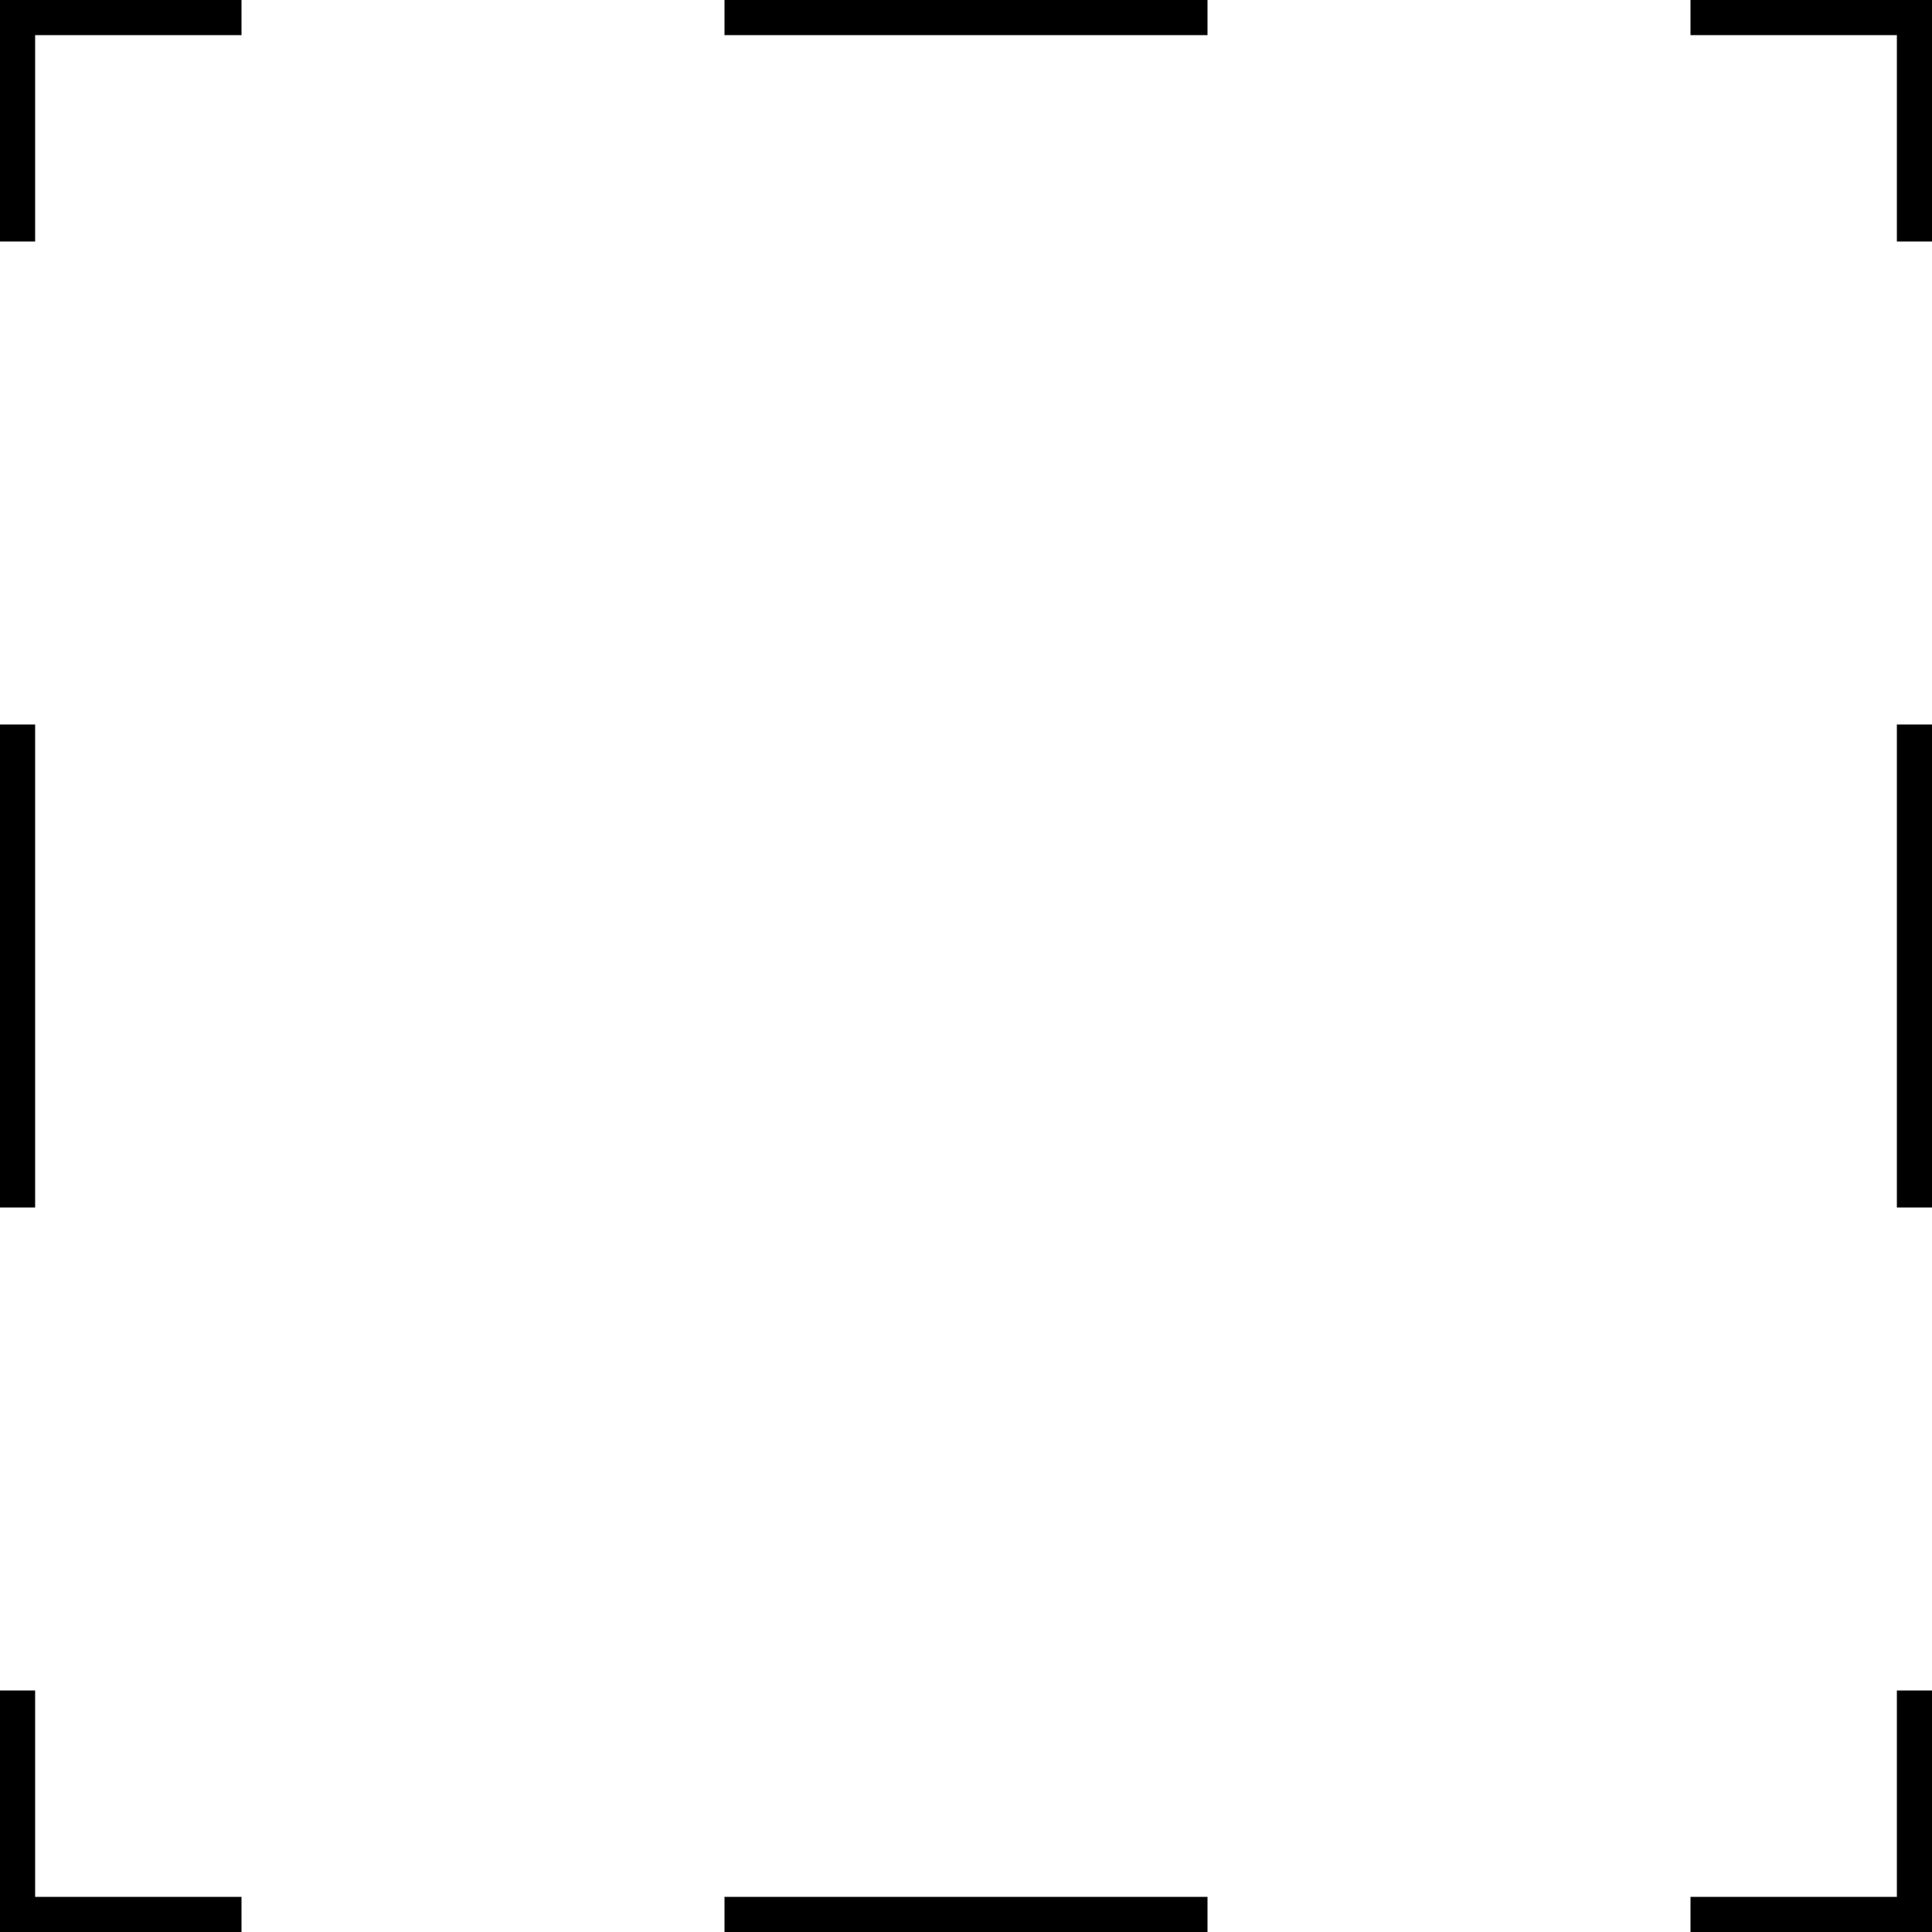
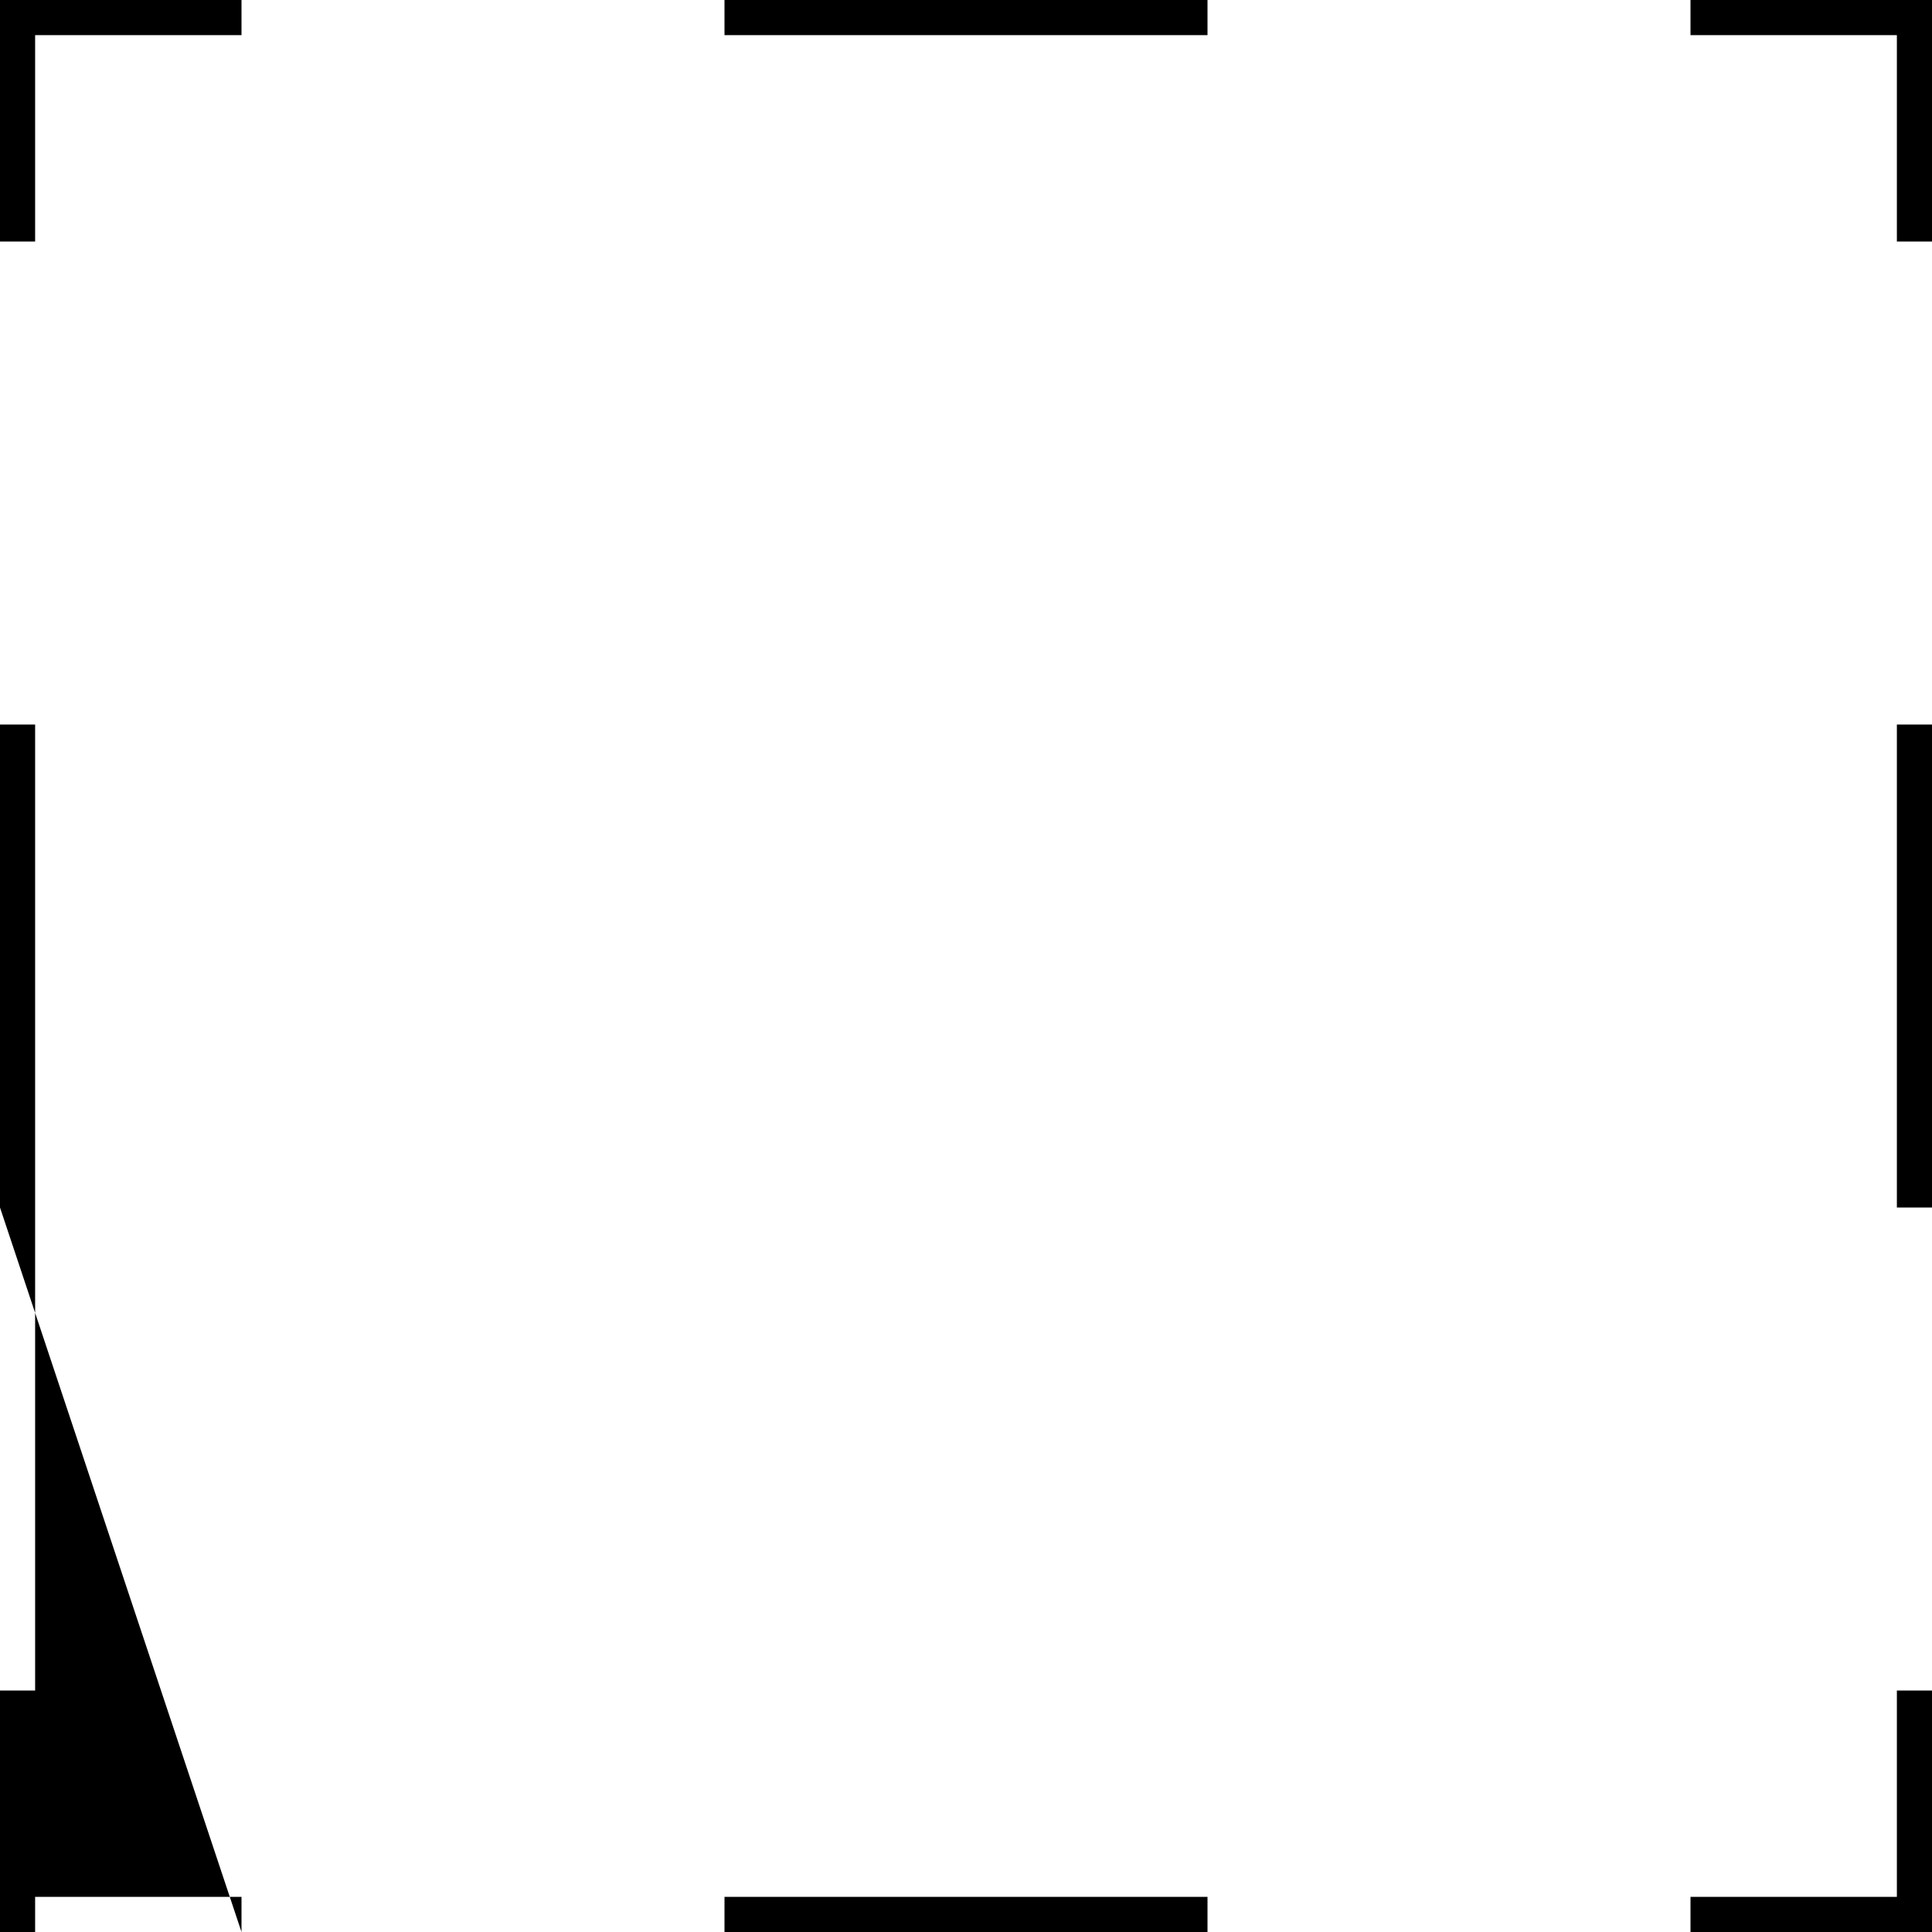
<svg xmlns="http://www.w3.org/2000/svg" width="55" height="55" viewBox="0 0 55 55" fill="none">
-   <path fill-rule="evenodd" clip-rule="evenodd" d="M0 6.875V0H6.875V1H1V6.875H0ZM34.375 0H20.625V1H34.375V0ZM48.125 0V1H54V6.875H55V0H48.125ZM55 20.625H54V34.375H55V20.625ZM55 48.125H54V54H48.125V55H55V48.125ZM34.375 55V54H20.625V55H34.375ZM6.875 55V54H1V48.125H0V55H6.875ZM0 34.375H1V20.625H0V34.375Z" fill="black" />
+   <path fill-rule="evenodd" clip-rule="evenodd" d="M0 6.875V0H6.875V1H1V6.875H0ZM34.375 0H20.625V1H34.375V0ZM48.125 0V1H54V6.875H55V0H48.125ZM55 20.625H54V34.375H55V20.625ZM55 48.125H54V54H48.125V55H55V48.125ZM34.375 55V54H20.625V55H34.375ZM6.875 55V54H1V48.125H0V55H6.875ZH1V20.625H0V34.375Z" fill="black" />
</svg>